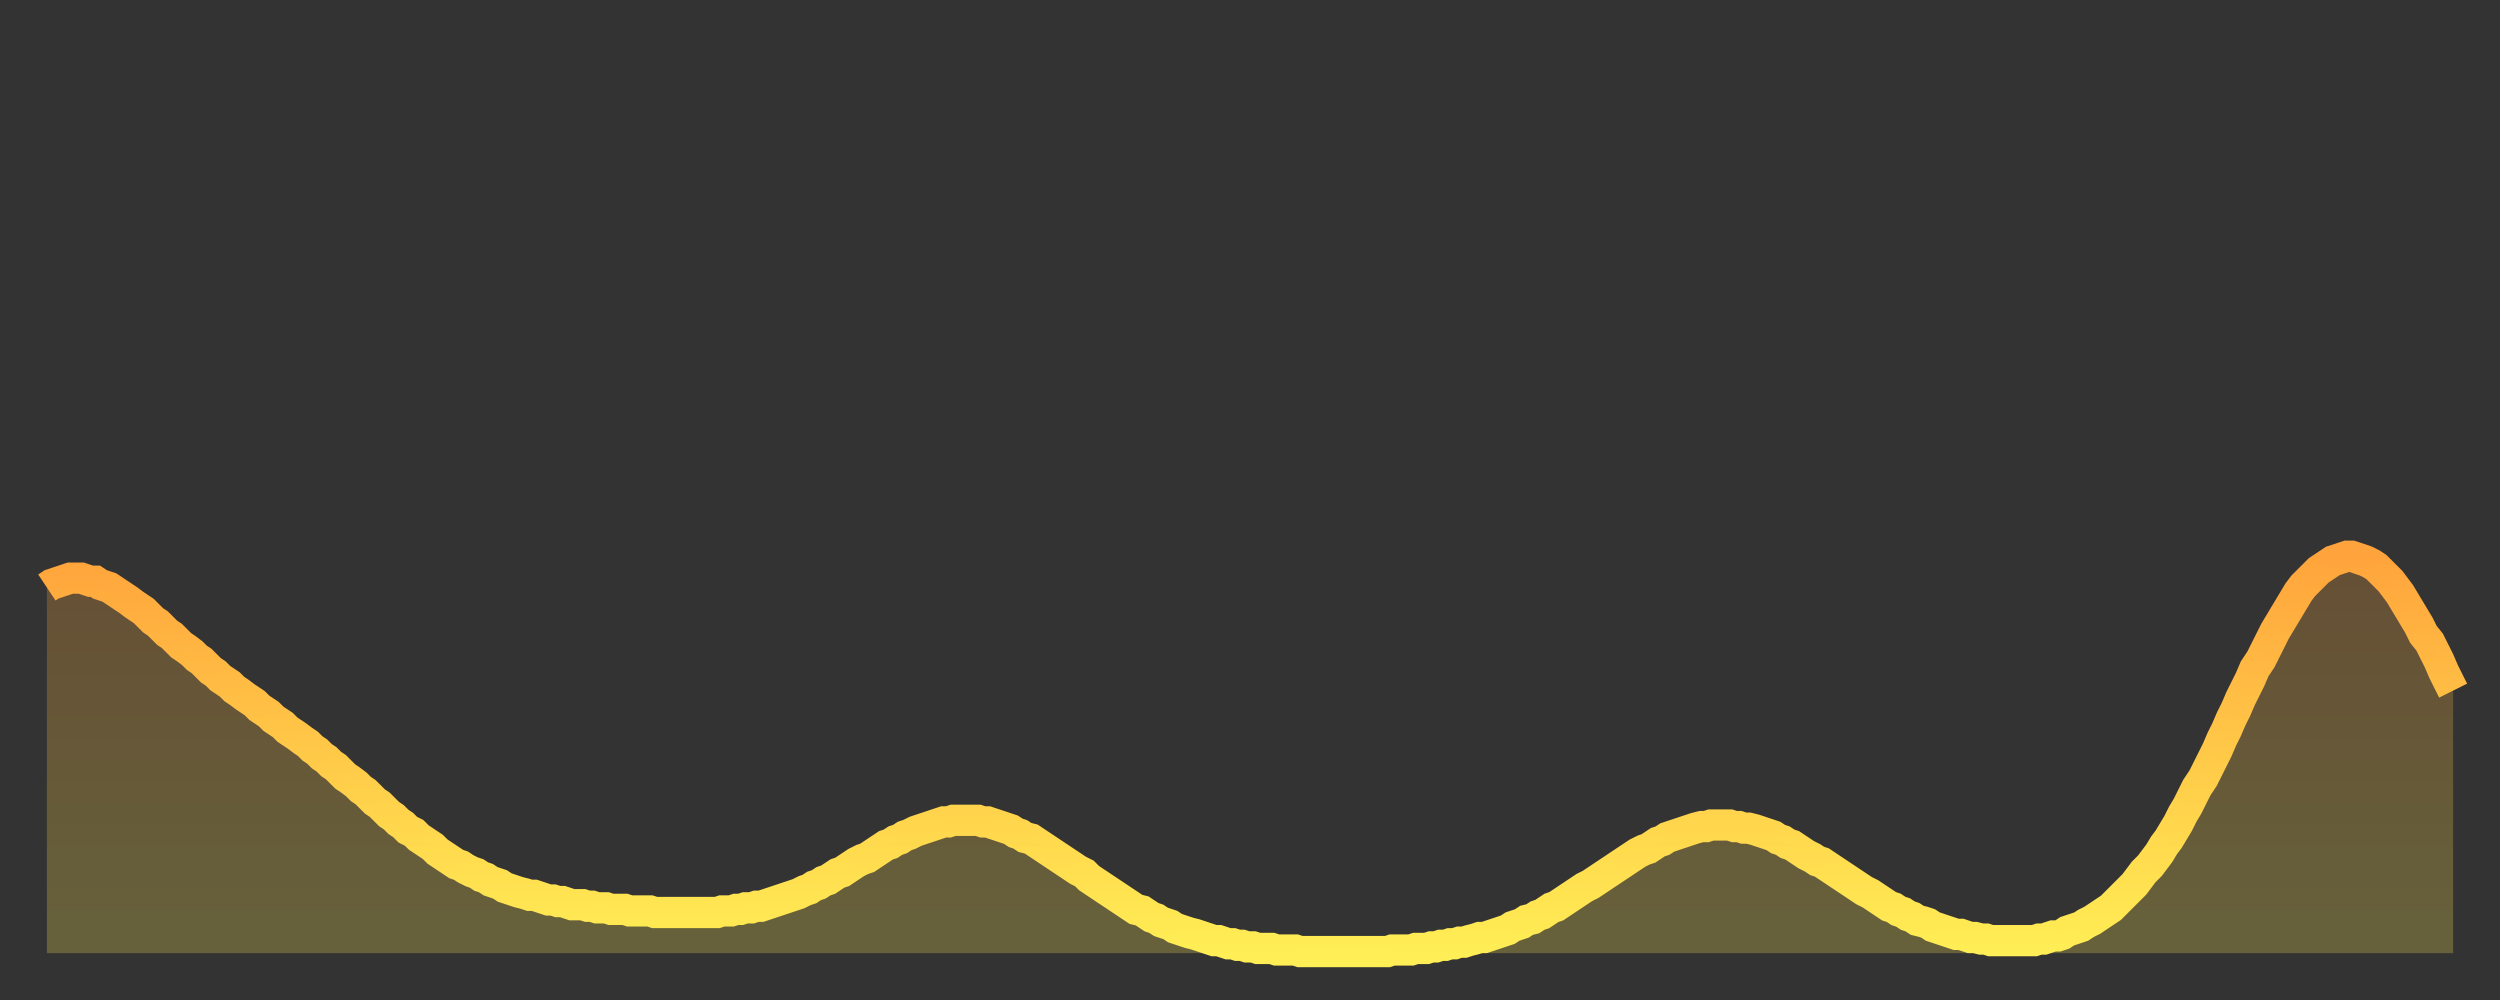
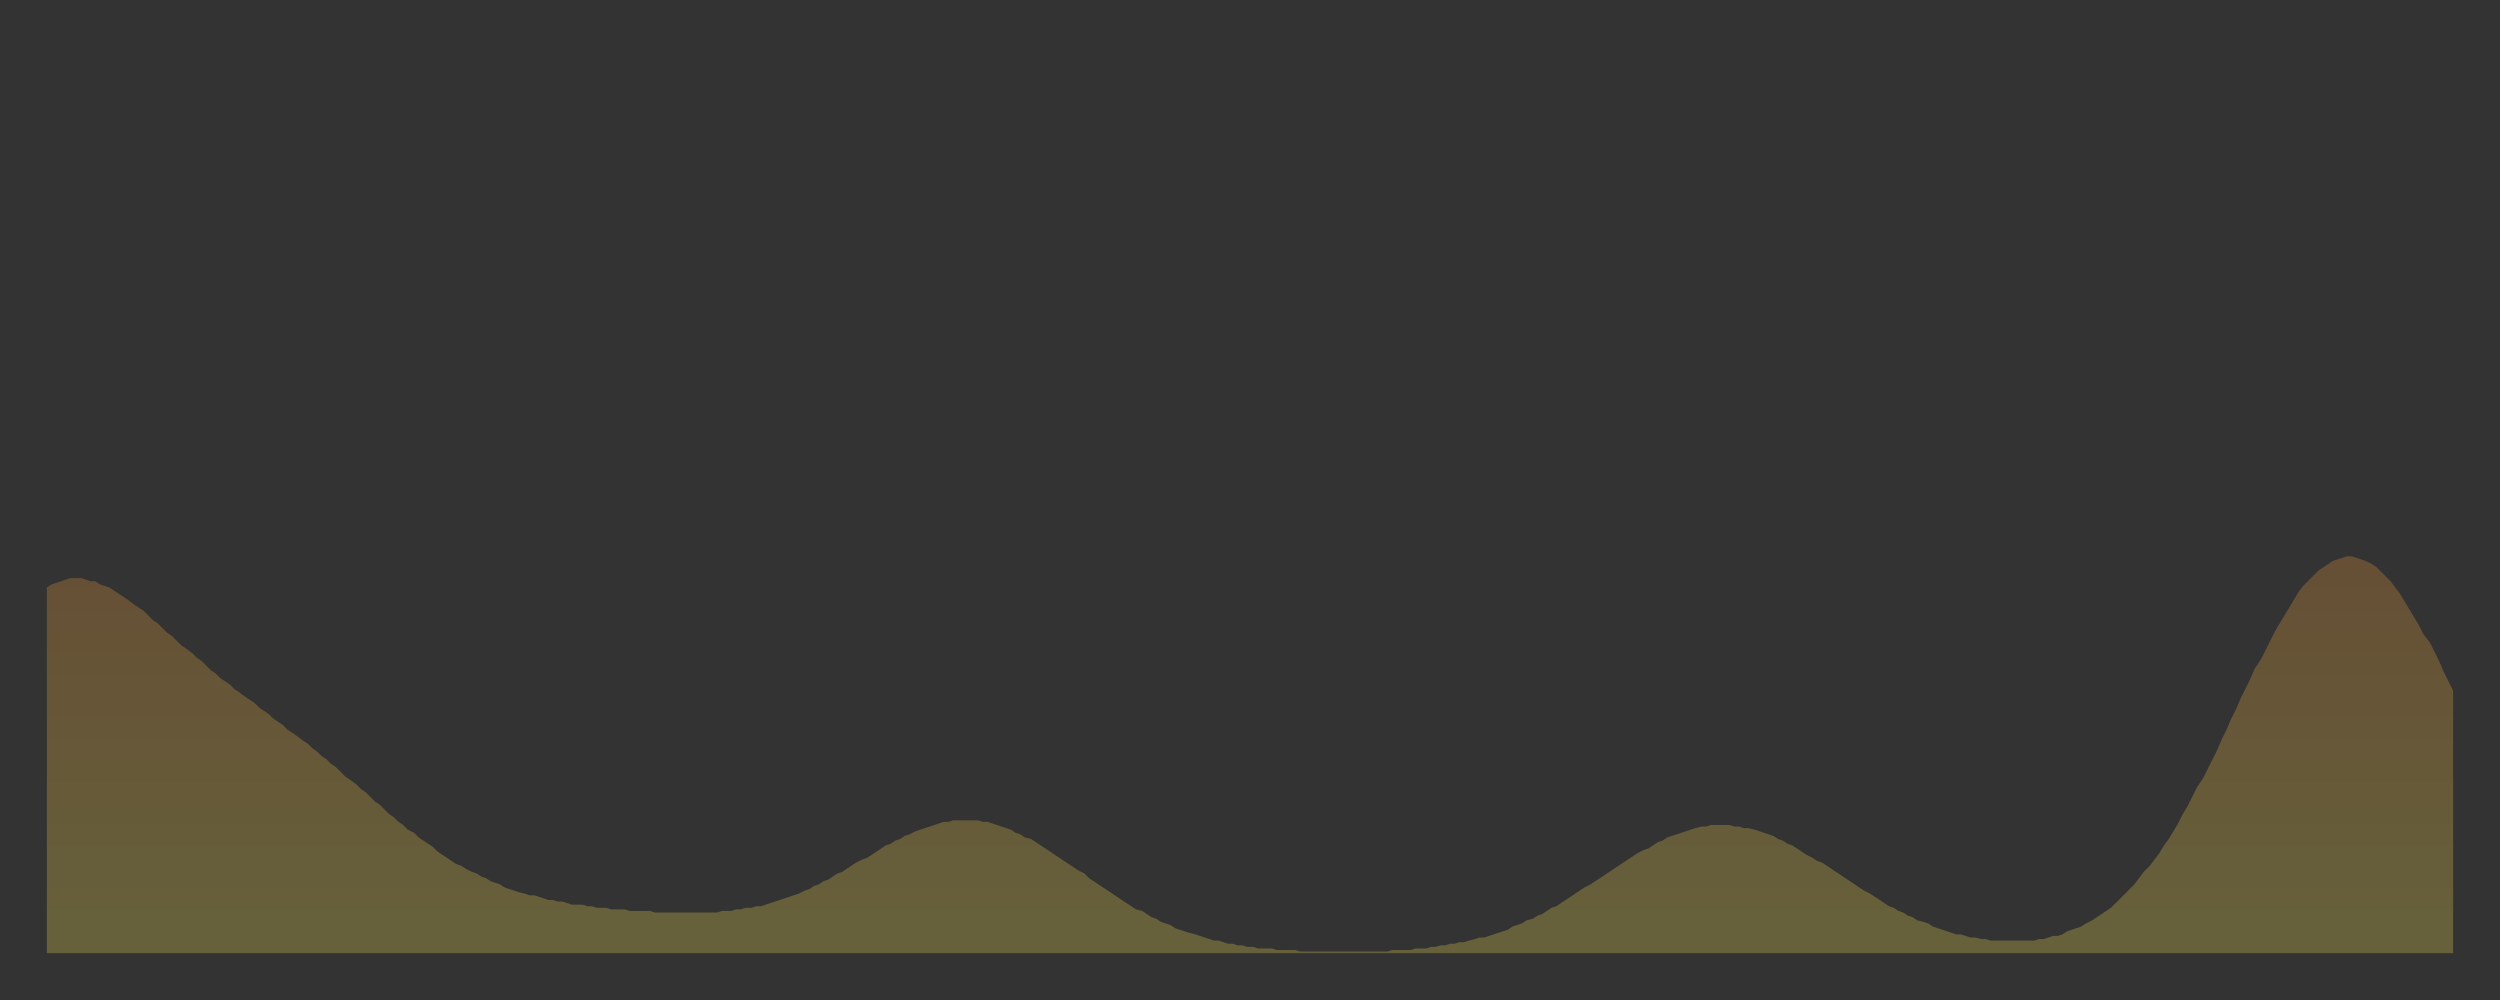
<svg xmlns="http://www.w3.org/2000/svg" baseProfile="full" height="64" version="1.1" width="160">
  <rect width="100%" height="100%" fill="#333333" stroke="none" />
  <defs>
    <linearGradient id="id98626" x1="0" x2="0" y1="0" y2="1">
      <stop offset="0%" stop-color="#ffa43c" />
      <stop offset="50%" stop-color="#ffc948" />
      <stop offset="100%" stop-color="#ffee55" />
    </linearGradient>
  </defs>
  <g transform="translate(3,3)">
    <g>
-       <path d="M 0.0 34.6 0.3 34.4 0.6 34.3 0.9 34.2 1.2 34.1 1.5 34.0 1.9 34.0 2.2 34.0 2.5 34.1 2.8 34.2 3.1 34.2 3.4 34.4 3.7 34.5 4.0 34.6 4.3 34.8 4.6 35.0 4.9 35.2 5.2 35.4 5.6 35.7 5.9 35.9 6.2 36.1 6.5 36.4 6.8 36.7 7.1 36.9 7.4 37.2 7.7 37.5 8.0 37.7 8.3 38.0 8.6 38.3 8.9 38.5 9.3 38.8 9.6 39.1 9.9 39.3 10.2 39.6 10.5 39.9 10.8 40.1 11.1 40.4 11.4 40.6 11.7 40.8 12.0 41.1 12.3 41.3 12.7 41.6 13.0 41.8 13.3 42.0 13.6 42.3 13.9 42.5 14.2 42.7 14.5 43.0 14.8 43.2 15.1 43.4 15.4 43.7 15.7 43.9 16.0 44.1 16.4 44.4 16.7 44.6 17.0 44.9 17.3 45.1 17.6 45.4 17.9 45.6 18.2 45.9 18.5 46.1 18.8 46.4 19.1 46.7 19.4 46.9 19.8 47.2 20.1 47.5 20.4 47.7 20.7 48.0 21.0 48.3 21.3 48.5 21.6 48.8 21.9 49.1 22.2 49.3 22.5 49.6 22.8 49.8 23.1 50.1 23.5 50.3 23.8 50.6 24.1 50.8 24.4 51.0 24.7 51.2 25.0 51.5 25.3 51.7 25.6 51.9 25.9 52.1 26.2 52.3 26.5 52.4 26.8 52.6 27.2 52.8 27.5 52.9 27.8 53.1 28.1 53.2 28.4 53.4 28.7 53.5 29.0 53.6 29.3 53.8 29.6 53.9 29.9 54.0 30.2 54.1 30.6 54.2 30.9 54.3 31.2 54.3 31.5 54.4 31.8 54.5 32.1 54.6 32.4 54.6 32.7 54.7 33.0 54.7 33.3 54.8 33.6 54.9 33.9 54.9 34.3 54.9 34.6 55.0 34.9 55.0 35.2 55.1 35.5 55.1 35.8 55.1 36.1 55.2 36.4 55.2 36.7 55.2 37.0 55.2 37.3 55.3 37.7 55.3 38.0 55.3 38.3 55.3 38.6 55.3 38.9 55.4 39.2 55.4 39.5 55.4 39.8 55.4 40.1 55.4 40.4 55.4 40.7 55.4 41.0 55.4 41.4 55.4 41.7 55.4 42.0 55.4 42.3 55.4 42.6 55.4 42.9 55.4 43.2 55.3 43.5 55.3 43.8 55.3 44.1 55.2 44.4 55.2 44.7 55.1 45.1 55.1 45.4 55.0 45.7 55.0 46.0 54.9 46.3 54.8 46.6 54.7 46.9 54.6 47.2 54.5 47.5 54.4 47.8 54.3 48.1 54.2 48.5 54.0 48.8 53.9 49.1 53.7 49.4 53.6 49.7 53.4 50.0 53.3 50.3 53.1 50.6 52.9 50.9 52.8 51.2 52.6 51.5 52.4 51.8 52.2 52.2 52.0 52.5 51.9 52.8 51.7 53.1 51.5 53.4 51.3 53.7 51.1 54.0 51.0 54.3 50.8 54.6 50.7 54.9 50.5 55.2 50.4 55.6 50.2 55.9 50.1 56.2 50.0 56.5 49.9 56.8 49.8 57.1 49.7 57.4 49.6 57.7 49.6 58.0 49.5 58.3 49.5 58.6 49.5 58.9 49.5 59.3 49.5 59.6 49.5 59.9 49.6 60.2 49.6 60.5 49.7 60.8 49.8 61.1 49.9 61.4 50.0 61.7 50.1 62.0 50.3 62.3 50.4 62.6 50.6 63.0 50.7 63.3 50.9 63.6 51.1 63.9 51.3 64.2 51.5 64.5 51.7 64.8 51.9 65.1 52.1 65.4 52.3 65.7 52.5 66.0 52.7 66.4 52.9 66.7 53.2 67.0 53.4 67.3 53.6 67.6 53.8 67.9 54.0 68.2 54.2 68.5 54.4 68.8 54.6 69.1 54.8 69.4 55.0 69.7 55.2 70.1 55.3 70.4 55.5 70.7 55.7 71.0 55.8 71.3 56.0 71.6 56.1 71.9 56.2 72.2 56.4 72.5 56.5 72.8 56.6 73.1 56.7 73.5 56.8 73.8 56.9 74.1 57.0 74.4 57.1 74.7 57.2 75.0 57.2 75.3 57.3 75.6 57.4 75.9 57.4 76.2 57.5 76.5 57.5 76.8 57.6 77.2 57.6 77.5 57.7 77.8 57.7 78.1 57.7 78.4 57.7 78.7 57.8 79.0 57.8 79.3 57.8 79.6 57.8 79.9 57.8 80.2 57.9 80.5 57.9 80.9 57.9 81.2 57.9 81.5 57.9 81.8 57.9 82.1 57.9 82.4 57.9 82.7 57.9 83.0 57.9 83.3 57.9 83.6 57.9 83.9 57.9 84.3 57.9 84.6 57.9 84.9 57.9 85.2 57.9 85.5 57.9 85.8 57.9 86.1 57.8 86.4 57.8 86.7 57.8 87.0 57.8 87.3 57.8 87.6 57.7 88.0 57.7 88.3 57.7 88.6 57.6 88.9 57.6 89.2 57.5 89.5 57.5 89.8 57.4 90.1 57.4 90.4 57.3 90.7 57.3 91.0 57.2 91.4 57.1 91.7 57.0 92.0 57.0 92.3 56.9 92.6 56.8 92.9 56.7 93.2 56.6 93.5 56.5 93.8 56.3 94.1 56.2 94.4 56.1 94.7 55.9 95.1 55.8 95.4 55.6 95.7 55.5 96.0 55.3 96.3 55.1 96.6 55.0 96.9 54.8 97.2 54.6 97.5 54.4 97.8 54.2 98.1 54.0 98.4 53.8 98.8 53.6 99.1 53.4 99.4 53.2 99.7 53.0 100.0 52.8 100.3 52.6 100.6 52.4 100.9 52.2 101.2 52.0 101.5 51.8 101.8 51.6 102.2 51.4 102.5 51.3 102.8 51.1 103.1 50.9 103.4 50.8 103.7 50.6 104.0 50.5 104.3 50.4 104.6 50.3 104.9 50.2 105.2 50.1 105.5 50.0 105.9 49.9 106.2 49.9 106.5 49.8 106.8 49.8 107.1 49.8 107.4 49.8 107.7 49.8 108.0 49.9 108.3 49.9 108.6 50.0 108.9 50.0 109.3 50.1 109.6 50.2 109.9 50.3 110.2 50.4 110.5 50.5 110.8 50.7 111.1 50.8 111.4 51.0 111.7 51.1 112.0 51.3 112.3 51.5 112.6 51.7 113.0 51.9 113.3 52.1 113.6 52.2 113.9 52.4 114.2 52.6 114.5 52.8 114.8 53.0 115.1 53.2 115.4 53.4 115.7 53.6 116.0 53.8 116.3 54.0 116.7 54.2 117.0 54.4 117.3 54.6 117.6 54.8 117.9 55.0 118.2 55.1 118.5 55.3 118.8 55.4 119.1 55.6 119.4 55.7 119.7 55.9 120.1 56.0 120.4 56.1 120.7 56.3 121.0 56.4 121.3 56.5 121.6 56.6 121.9 56.7 122.2 56.8 122.5 56.8 122.8 56.9 123.1 57.0 123.4 57.0 123.8 57.1 124.1 57.1 124.4 57.2 124.7 57.2 125.0 57.2 125.3 57.2 125.6 57.2 125.9 57.2 126.2 57.2 126.5 57.2 126.8 57.2 127.2 57.2 127.5 57.1 127.8 57.1 128.1 57.0 128.4 56.9 128.7 56.9 129.0 56.8 129.3 56.6 129.6 56.5 129.9 56.4 130.2 56.3 130.5 56.1 130.9 55.9 131.2 55.7 131.5 55.5 131.8 55.3 132.1 55.1 132.4 54.8 132.7 54.5 133.0 54.2 133.3 53.9 133.6 53.6 133.9 53.2 134.2 52.8 134.6 52.4 134.9 52.0 135.2 51.6 135.5 51.1 135.8 50.7 136.1 50.2 136.4 49.7 136.7 49.1 137.0 48.6 137.3 48.0 137.6 47.4 138.0 46.8 138.3 46.2 138.6 45.6 138.9 45.0 139.2 44.3 139.5 43.7 139.8 43.0 140.1 42.4 140.4 41.7 140.7 41.1 141.0 40.5 141.3 39.8 141.7 39.2 142.0 38.6 142.3 38.0 142.6 37.4 142.9 36.9 143.2 36.4 143.5 35.9 143.8 35.4 144.1 34.9 144.4 34.5 144.7 34.2 145.1 33.8 145.4 33.5 145.7 33.3 146.0 33.1 146.3 32.9 146.6 32.8 146.9 32.7 147.2 32.6 147.5 32.6 147.8 32.7 148.1 32.8 148.4 32.9 148.8 33.1 149.1 33.3 149.4 33.6 149.7 33.9 150.0 34.2 150.3 34.6 150.6 35.0 150.9 35.5 151.2 36.0 151.5 36.5 151.8 37.0 152.1 37.6 152.5 38.1 152.8 38.7 153.1 39.3 153.4 40.0 153.7 40.6 154.0 41.2" fill="none" id="graph-curve" opacity="1" stroke="url(#id98626)" stroke-width="2" />
      <path d="M 0 58 L 0.0 34.6 0.3 34.4 0.6 34.3 0.9 34.2 1.2 34.1 1.5 34.0 1.9 34.0 2.2 34.0 2.5 34.1 2.8 34.2 3.1 34.2 3.4 34.4 3.7 34.5 4.0 34.6 4.3 34.8 4.6 35.0 4.9 35.2 5.2 35.4 5.6 35.7 5.9 35.9 6.2 36.1 6.5 36.4 6.8 36.7 7.1 36.9 7.4 37.2 7.7 37.5 8.0 37.7 8.3 38.0 8.6 38.3 8.9 38.5 9.3 38.8 9.6 39.1 9.9 39.3 10.2 39.6 10.5 39.9 10.8 40.1 11.1 40.4 11.4 40.6 11.7 40.8 12.0 41.1 12.3 41.3 12.7 41.6 13.0 41.8 13.3 42.0 13.6 42.3 13.9 42.5 14.2 42.7 14.5 43.0 14.8 43.2 15.1 43.4 15.4 43.7 15.7 43.9 16.0 44.1 16.4 44.4 16.7 44.6 17.0 44.9 17.3 45.1 17.6 45.4 17.9 45.6 18.2 45.9 18.5 46.1 18.8 46.4 19.1 46.7 19.4 46.9 19.8 47.2 20.1 47.5 20.4 47.7 20.7 48.0 21.0 48.3 21.3 48.5 21.6 48.8 21.9 49.1 22.2 49.3 22.5 49.6 22.8 49.8 23.1 50.1 23.5 50.3 23.8 50.6 24.1 50.8 24.4 51.0 24.7 51.2 25.0 51.5 25.3 51.7 25.6 51.9 25.9 52.1 26.2 52.3 26.5 52.4 26.8 52.6 27.2 52.8 27.5 52.9 27.8 53.1 28.1 53.2 28.4 53.4 28.7 53.5 29.0 53.6 29.3 53.8 29.6 53.9 29.9 54.0 30.2 54.1 30.6 54.2 30.9 54.3 31.2 54.3 31.5 54.4 31.8 54.5 32.1 54.6 32.4 54.6 32.7 54.7 33.0 54.7 33.3 54.8 33.6 54.9 33.9 54.9 34.3 54.9 34.6 55.0 34.9 55.0 35.2 55.1 35.5 55.1 35.8 55.1 36.1 55.2 36.4 55.2 36.7 55.2 37.0 55.2 37.3 55.3 37.7 55.3 38.0 55.3 38.3 55.3 38.6 55.3 38.9 55.4 39.2 55.4 39.5 55.4 39.8 55.4 40.1 55.4 40.4 55.4 40.7 55.4 41.0 55.4 41.4 55.4 41.7 55.4 42.0 55.4 42.3 55.4 42.6 55.4 42.9 55.4 43.2 55.3 43.5 55.3 43.8 55.3 44.1 55.2 44.4 55.2 44.7 55.1 45.1 55.1 45.4 55.0 45.7 55.0 46.0 54.9 46.3 54.8 46.6 54.7 46.9 54.6 47.2 54.5 47.5 54.4 47.8 54.3 48.1 54.2 48.5 54.0 48.8 53.9 49.1 53.7 49.4 53.6 49.7 53.4 50.0 53.3 50.3 53.1 50.6 52.9 50.9 52.8 51.2 52.6 51.5 52.4 51.8 52.2 52.2 52.0 52.5 51.9 52.8 51.7 53.1 51.5 53.4 51.3 53.7 51.1 54.0 51.0 54.3 50.8 54.6 50.7 54.9 50.5 55.2 50.4 55.6 50.2 55.9 50.1 56.2 50.0 56.5 49.9 56.8 49.8 57.1 49.7 57.4 49.6 57.7 49.6 58.0 49.5 58.3 49.5 58.6 49.5 58.9 49.5 59.3 49.5 59.6 49.5 59.9 49.6 60.2 49.6 60.5 49.7 60.8 49.8 61.1 49.9 61.4 50.0 61.7 50.1 62.0 50.3 62.3 50.4 62.6 50.6 63.0 50.7 63.3 50.9 63.6 51.1 63.9 51.3 64.2 51.5 64.5 51.7 64.8 51.9 65.1 52.1 65.4 52.3 65.7 52.5 66.0 52.7 66.4 52.9 66.7 53.2 67.0 53.4 67.3 53.6 67.6 53.8 67.9 54.0 68.2 54.2 68.5 54.4 68.8 54.6 69.1 54.8 69.4 55.0 69.7 55.2 70.1 55.3 70.4 55.5 70.7 55.7 71.0 55.8 71.3 56.0 71.6 56.1 71.9 56.2 72.2 56.4 72.5 56.5 72.8 56.6 73.1 56.7 73.5 56.8 73.8 56.9 74.1 57.0 74.4 57.1 74.7 57.2 75.0 57.2 75.3 57.3 75.6 57.4 75.9 57.4 76.2 57.5 76.5 57.5 76.8 57.6 77.2 57.6 77.5 57.7 77.8 57.7 78.1 57.7 78.4 57.7 78.7 57.8 79.0 57.8 79.3 57.8 79.6 57.8 79.9 57.8 80.2 57.9 80.5 57.9 80.9 57.9 81.2 57.9 81.5 57.9 81.8 57.9 82.1 57.9 82.4 57.9 82.7 57.9 83.0 57.9 83.3 57.9 83.6 57.9 83.9 57.9 84.3 57.9 84.6 57.9 84.9 57.9 85.2 57.9 85.5 57.9 85.8 57.9 86.1 57.8 86.4 57.8 86.7 57.8 87.0 57.8 87.3 57.8 87.6 57.7 88.0 57.7 88.3 57.7 88.6 57.6 88.9 57.6 89.2 57.5 89.5 57.5 89.8 57.4 90.1 57.4 90.4 57.3 90.7 57.3 91.0 57.2 91.4 57.1 91.7 57.0 92.0 57.0 92.3 56.9 92.6 56.8 92.9 56.7 93.2 56.6 93.5 56.5 93.8 56.3 94.1 56.2 94.4 56.1 94.7 55.9 95.1 55.8 95.4 55.6 95.7 55.5 96.0 55.3 96.3 55.1 96.6 55.0 96.9 54.8 97.2 54.6 97.5 54.4 97.8 54.2 98.1 54.0 98.4 53.8 98.8 53.6 99.1 53.4 99.4 53.2 99.7 53.0 100.0 52.8 100.3 52.6 100.6 52.4 100.9 52.2 101.2 52.0 101.5 51.8 101.8 51.6 102.2 51.4 102.5 51.3 102.8 51.1 103.1 50.9 103.4 50.8 103.7 50.6 104.0 50.5 104.3 50.4 104.6 50.3 104.9 50.2 105.2 50.1 105.5 50.0 105.9 49.9 106.2 49.9 106.5 49.8 106.8 49.8 107.1 49.8 107.4 49.8 107.7 49.8 108.0 49.9 108.3 49.9 108.6 50.0 108.9 50.0 109.3 50.1 109.6 50.2 109.9 50.3 110.2 50.4 110.5 50.5 110.8 50.7 111.1 50.8 111.4 51.0 111.7 51.1 112.0 51.3 112.3 51.5 112.6 51.7 113.0 51.9 113.3 52.1 113.6 52.2 113.9 52.4 114.2 52.6 114.5 52.8 114.8 53.0 115.1 53.2 115.4 53.4 115.7 53.6 116.0 53.8 116.3 54.0 116.7 54.2 117.0 54.4 117.3 54.6 117.6 54.8 117.9 55.0 118.2 55.1 118.5 55.3 118.8 55.4 119.1 55.6 119.4 55.7 119.7 55.9 120.1 56.0 120.4 56.1 120.7 56.3 121.0 56.4 121.3 56.5 121.6 56.6 121.9 56.7 122.2 56.8 122.5 56.8 122.8 56.9 123.1 57.0 123.4 57.0 123.8 57.1 124.1 57.1 124.4 57.2 124.7 57.2 125.0 57.2 125.3 57.2 125.6 57.2 125.9 57.2 126.2 57.2 126.5 57.2 126.8 57.2 127.2 57.2 127.5 57.1 127.8 57.1 128.1 57.0 128.4 56.9 128.7 56.9 129.0 56.8 129.3 56.6 129.6 56.5 129.9 56.4 130.2 56.3 130.5 56.1 130.9 55.9 131.2 55.7 131.5 55.5 131.8 55.3 132.1 55.1 132.4 54.8 132.7 54.5 133.0 54.2 133.3 53.9 133.6 53.6 133.9 53.2 134.2 52.8 134.6 52.4 134.9 52.0 135.2 51.6 135.5 51.1 135.8 50.7 136.1 50.2 136.4 49.7 136.7 49.1 137.0 48.6 137.3 48.0 137.6 47.4 138.0 46.8 138.3 46.2 138.6 45.6 138.9 45.0 139.2 44.3 139.5 43.7 139.8 43.0 140.1 42.4 140.4 41.7 140.7 41.1 141.0 40.5 141.3 39.8 141.7 39.2 142.0 38.6 142.3 38.0 142.6 37.4 142.9 36.9 143.2 36.4 143.5 35.9 143.8 35.4 144.1 34.9 144.4 34.5 144.7 34.2 145.1 33.8 145.4 33.5 145.7 33.3 146.0 33.1 146.3 32.9 146.6 32.8 146.9 32.7 147.2 32.6 147.5 32.6 147.8 32.7 148.1 32.8 148.4 32.9 148.8 33.1 149.1 33.3 149.4 33.6 149.7 33.9 150.0 34.2 150.3 34.6 150.6 35.0 150.9 35.5 151.2 36.0 151.5 36.5 151.8 37.0 152.1 37.6 152.5 38.1 152.8 38.7 153.1 39.3 153.4 40.0 153.7 40.6 154.0 41.2 154 58" fill="url(#id98626)" fill-opacity=".25" id="graph-shadow" />
    </g>
  </g>
</svg>